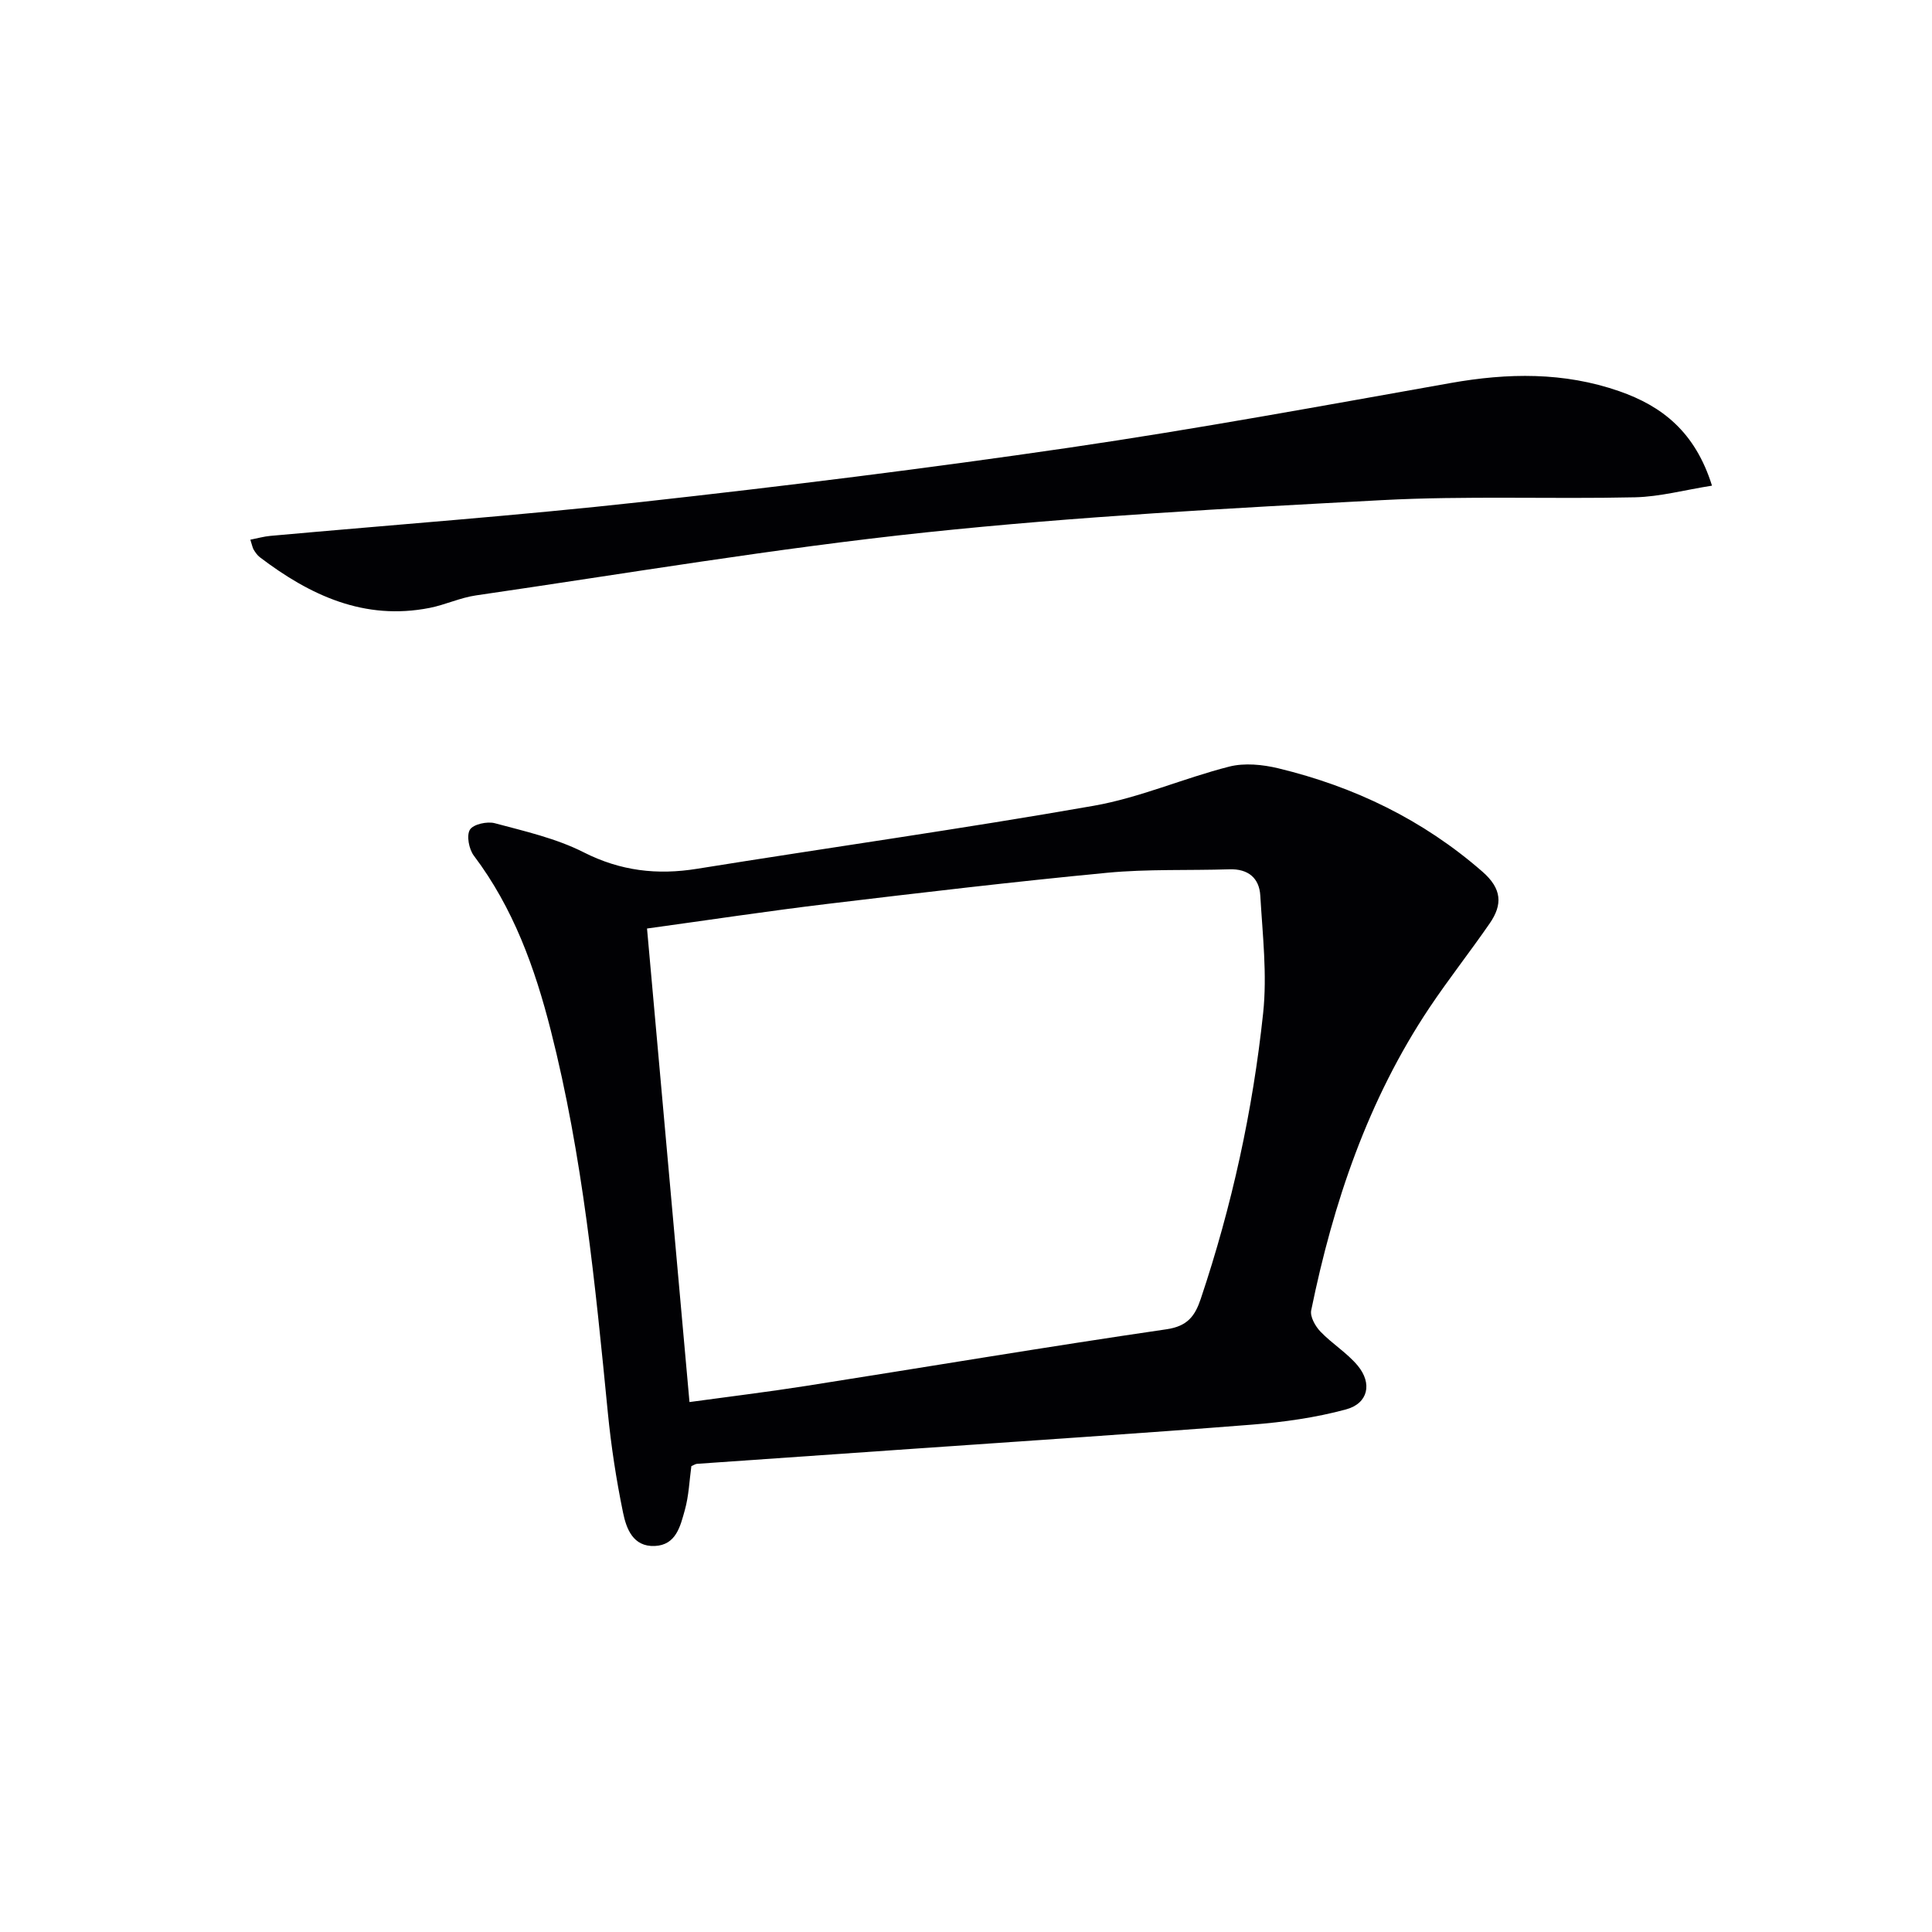
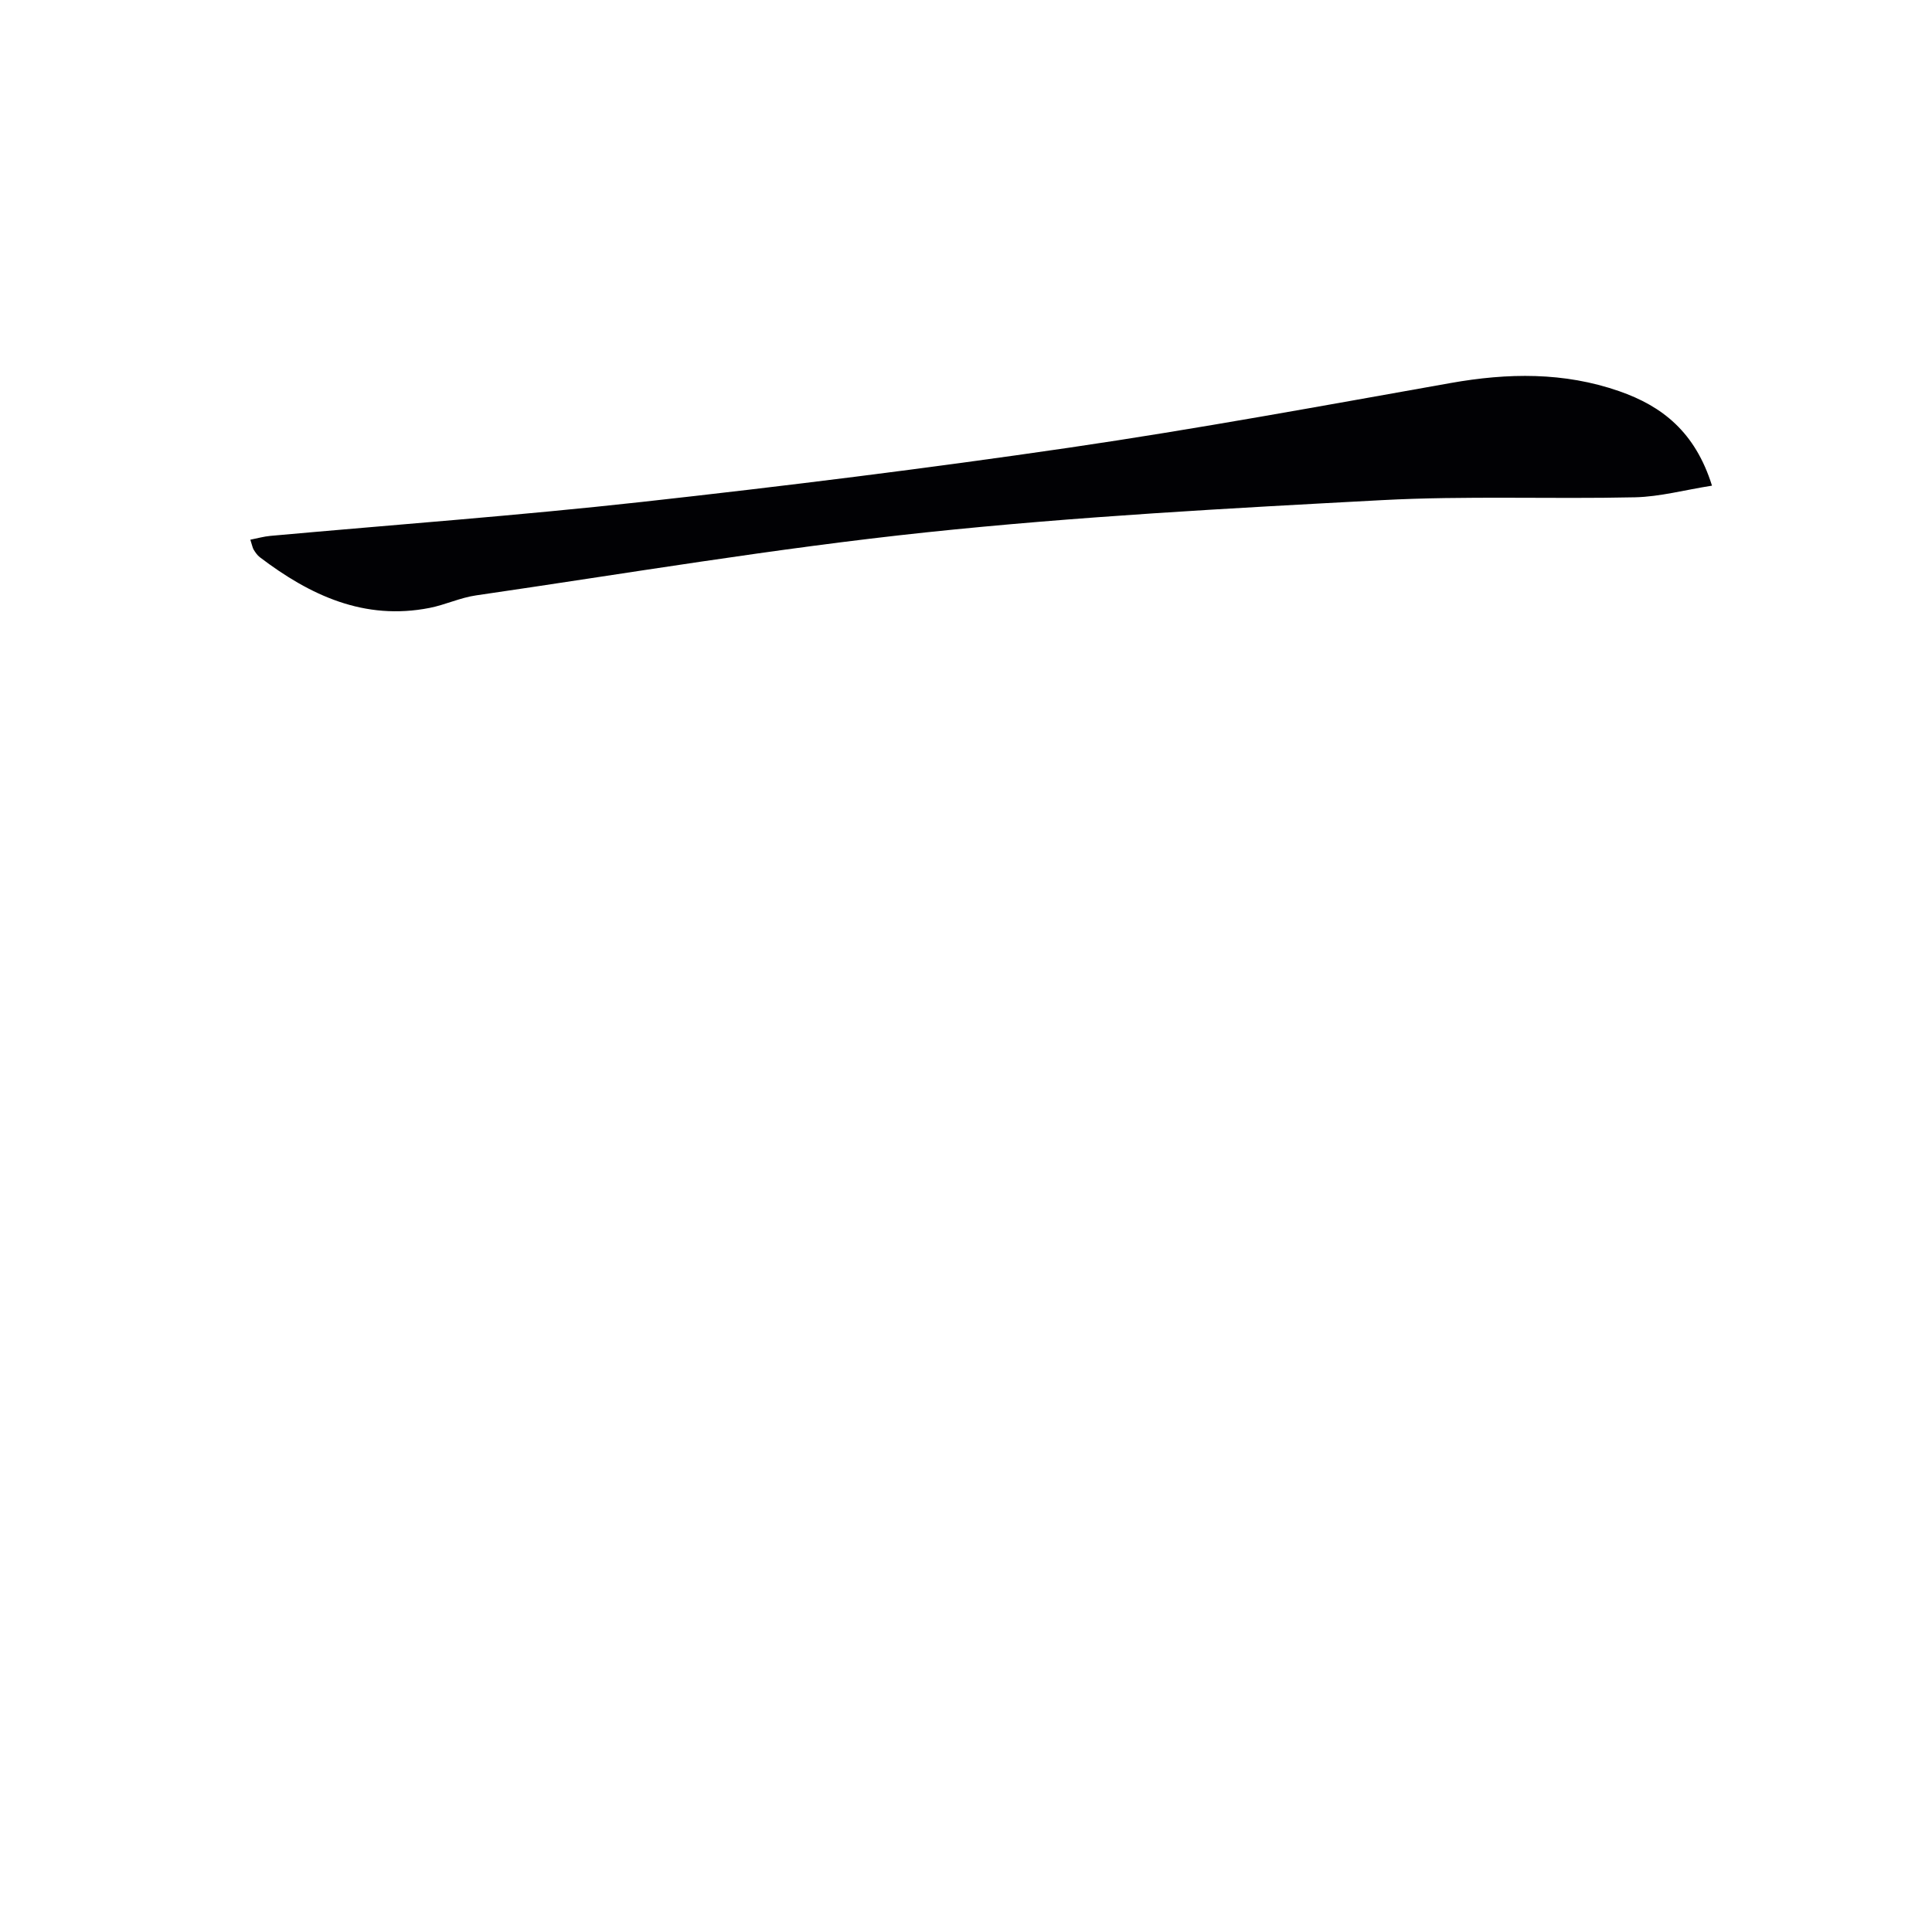
<svg xmlns="http://www.w3.org/2000/svg" enable-background="new 0 0 400 400" viewBox="0 0 400 400">
  <g fill="#010104">
-     <path d="m143.14 303.54c-.41 2.96-.52 6.15-1.36 9.13-.92 3.27-1.78 7.22-6.22 7.41-4.51.19-5.89-3.6-6.57-6.93-1.4-6.81-2.46-13.72-3.14-20.63-2.61-26.6-5.2-53.18-11.82-79.2-3.3-12.98-7.76-25.34-15.93-36.17-1.01-1.34-1.55-4.16-.81-5.37.69-1.13 3.58-1.77 5.16-1.34 6.23 1.67 12.68 3.13 18.37 6.01 7.65 3.88 15.23 4.76 23.52 3.42 27.35-4.4 54.8-8.25 82.08-13.04 9.53-1.67 18.63-5.71 28.07-8.11 3.17-.81 6.92-.43 10.17.35 15.73 3.8 29.93 10.64 42.25 21.39 4.07 3.55 4.21 6.82 1.51 10.73-4.06 5.88-8.49 11.5-12.46 17.43-12.74 19.08-19.93 40.39-24.49 62.67-.27 1.31.85 3.3 1.92 4.41 2.4 2.51 5.49 4.38 7.7 7.03 3.07 3.68 2.19 7.82-2.4 9.07-6.33 1.72-12.96 2.64-19.52 3.16-23.19 1.83-46.41 3.34-69.61 4.96-15.08 1.05-30.17 2.09-45.25 3.15-.31.02-.6.23-1.17.47zm-.39-13.26c8.37-1.15 16.24-2.1 24.07-3.33 24.91-3.91 49.77-8.1 74.71-11.74 4.37-.64 5.89-2.79 7.06-6.26 6.47-19.26 10.79-39.04 12.93-59.19.85-8.01-.12-16.23-.59-24.34-.21-3.64-2.52-5.57-6.41-5.44-8.44.27-16.93-.08-25.32.72-19.32 1.85-38.6 4.13-57.87 6.44-12.32 1.48-24.58 3.34-37.37 5.1 2.94 32.77 5.84 65.1 8.79 98.04z" />
    <path d="m354.45 100.55c-5.67.89-10.78 2.29-15.92 2.41-17.48.39-35.01-.34-52.45.59-31.51 1.68-63.06 3.37-94.42 6.68-31.15 3.29-62.1 8.53-93.11 13.04-3.26.47-6.36 1.95-9.6 2.59-13.52 2.66-24.75-2.59-35.15-10.49-.51-.39-.91-.97-1.26-1.53-.25-.4-.32-.91-.71-2.1 1.49-.29 2.79-.67 4.13-.79 25.65-2.32 51.34-4.2 76.93-7.03 29.53-3.27 59.04-6.93 88.44-11.23 26.42-3.87 52.71-8.72 79.01-13.39 11.83-2.1 23.45-2.3 34.9 1.69 8.88 3.09 15.73 8.43 19.21 19.56z" />
  </g>
</svg>